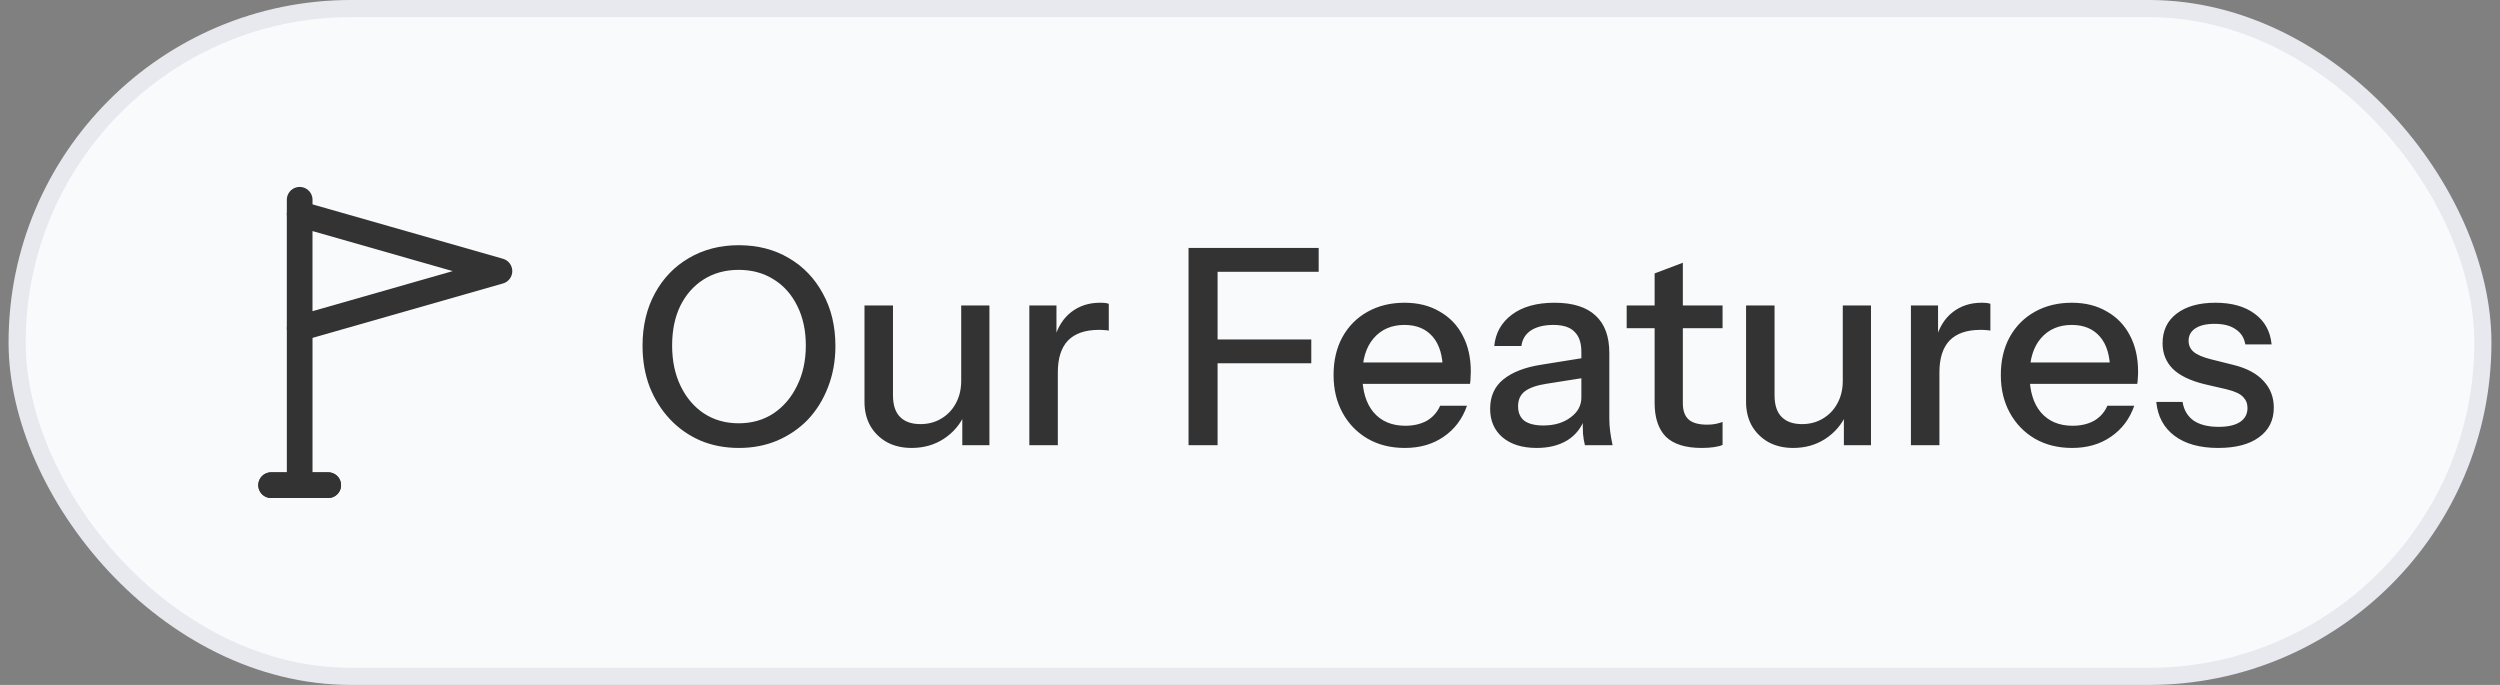
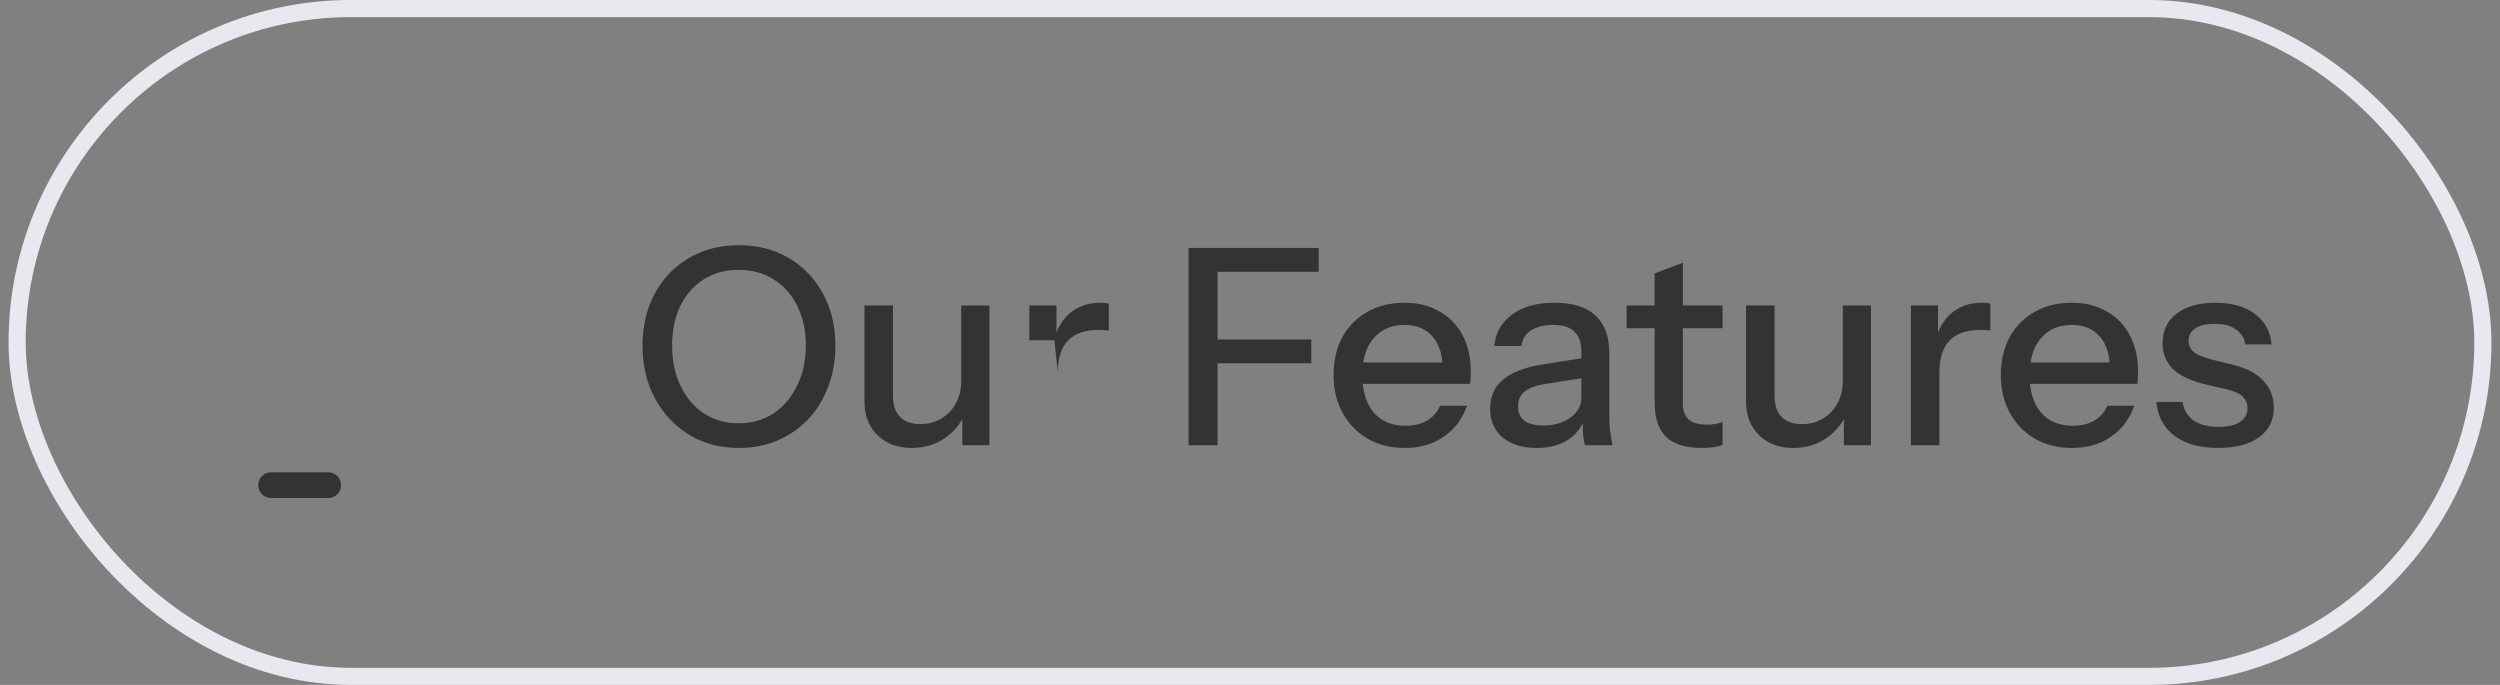
<svg xmlns="http://www.w3.org/2000/svg" width="146" height="40" viewBox="0 0 146 40" fill="none">
  <rect x="0" y="0" width="146" height="40" fill="#808080" stroke="none" />
-   <rect x="1" y="0.5" width="144" height="39" rx="19.5" fill="#F9FAFB" />
  <rect x="1" y="0.5" width="144" height="39" rx="19.5" stroke="#E7E9EF" />
-   <path d="M17.501 28.334H19.167M17.501 28.334V19.167M17.501 28.334H15.834M17.501 12.5V11.667" stroke="#333333" stroke-width="1.5" stroke-linecap="round" stroke-linejoin="round" />
  <path d="M15.834 28.333H17.501H19.167" stroke="#333333" stroke-width="1.5" stroke-linecap="round" stroke-linejoin="round" />
-   <path d="M17.5 12.5V19.167L29.167 15.833L17.5 12.5Z" stroke="#333333" stroke-width="1.5" stroke-linecap="round" stroke-linejoin="round" />
-   <path d="M43.156 26.16C42.335 26.16 41.583 26.016 40.9 25.728C40.217 25.429 39.625 25.013 39.124 24.48C38.623 23.947 38.228 23.317 37.94 22.592C37.663 21.867 37.524 21.067 37.524 20.192C37.524 19.04 37.764 18.021 38.244 17.136C38.724 16.251 39.385 15.563 40.228 15.072C41.081 14.571 42.052 14.32 43.14 14.32C44.249 14.32 45.225 14.571 46.068 15.072C46.911 15.563 47.572 16.251 48.052 17.136C48.543 18.021 48.788 19.045 48.788 20.208C48.788 21.072 48.644 21.872 48.356 22.608C48.079 23.333 47.689 23.963 47.188 24.496C46.687 25.019 46.089 25.429 45.396 25.728C44.713 26.016 43.967 26.16 43.156 26.16ZM43.14 24.72C43.908 24.72 44.585 24.528 45.172 24.144C45.759 23.749 46.217 23.211 46.548 22.528C46.889 21.845 47.06 21.061 47.06 20.176C47.06 19.301 46.895 18.533 46.564 17.872C46.233 17.2 45.775 16.683 45.188 16.32C44.601 15.947 43.919 15.76 43.14 15.76C42.361 15.76 41.679 15.947 41.092 16.32C40.516 16.683 40.063 17.195 39.732 17.856C39.412 18.517 39.252 19.291 39.252 20.176C39.252 21.072 39.417 21.861 39.748 22.544C40.079 23.227 40.532 23.76 41.108 24.144C41.695 24.528 42.372 24.72 43.14 24.72ZM53.238 26.16C52.694 26.16 52.214 26.048 51.798 25.824C51.382 25.589 51.057 25.269 50.822 24.864C50.598 24.459 50.486 23.995 50.486 23.472V17.84H52.15V23.088C52.15 23.653 52.289 24.075 52.566 24.352C52.843 24.629 53.238 24.768 53.75 24.768C54.209 24.768 54.614 24.661 54.966 24.448C55.329 24.235 55.611 23.941 55.814 23.568C56.027 23.184 56.134 22.741 56.134 22.24L56.342 24.192C56.075 24.789 55.665 25.269 55.11 25.632C54.566 25.984 53.942 26.16 53.238 26.16ZM56.198 26V24.08H56.134V17.84H57.782V26H56.198ZM60.113 26V17.84H61.697V19.872H61.777V26H60.113ZM61.777 21.744L61.569 19.808C61.761 19.115 62.092 18.587 62.561 18.224C63.031 17.861 63.591 17.68 64.241 17.68C64.487 17.68 64.657 17.701 64.753 17.744V19.312C64.7 19.291 64.625 19.28 64.529 19.28C64.433 19.269 64.316 19.264 64.177 19.264C63.377 19.264 62.775 19.472 62.369 19.888C61.975 20.304 61.777 20.923 61.777 21.744ZM69.411 26V14.48H71.107V26H69.411ZM70.243 21.216V19.824H76.579V21.216H70.243ZM70.243 15.872V14.48H77.011V15.872H70.243ZM82.04 26.16C81.218 26.16 80.493 25.979 79.864 25.616C79.245 25.253 78.76 24.752 78.408 24.112C78.056 23.472 77.88 22.736 77.88 21.904C77.88 21.061 78.05 20.325 78.392 19.696C78.744 19.056 79.234 18.56 79.864 18.208C80.493 17.856 81.213 17.68 82.024 17.68C82.813 17.68 83.496 17.851 84.072 18.192C84.658 18.523 85.106 18.987 85.416 19.584C85.736 20.181 85.896 20.891 85.896 21.712C85.896 21.84 85.89 21.963 85.88 22.08C85.88 22.187 85.869 22.299 85.848 22.416H79V21.168H84.68L84.264 21.664C84.264 20.789 84.066 20.123 83.672 19.664C83.277 19.205 82.728 18.976 82.024 18.976C81.266 18.976 80.664 19.237 80.216 19.76C79.778 20.272 79.56 20.987 79.56 21.904C79.56 22.832 79.778 23.557 80.216 24.08C80.664 24.603 81.282 24.864 82.072 24.864C82.552 24.864 82.968 24.768 83.32 24.576C83.672 24.373 83.933 24.08 84.104 23.696H85.672C85.405 24.464 84.952 25.067 84.312 25.504C83.682 25.941 82.925 26.16 82.04 26.16ZM92.56 26C92.507 25.797 92.469 25.573 92.448 25.328C92.437 25.083 92.432 24.784 92.432 24.432H92.352V20.544C92.352 20.021 92.219 19.632 91.952 19.376C91.696 19.109 91.285 18.976 90.72 18.976C90.176 18.976 89.739 19.083 89.408 19.296C89.088 19.509 88.901 19.813 88.848 20.208H87.264C87.339 19.44 87.685 18.827 88.304 18.368C88.923 17.909 89.749 17.68 90.784 17.68C91.851 17.68 92.651 17.931 93.184 18.432C93.717 18.923 93.984 19.648 93.984 20.608V24.432C93.984 24.677 94 24.928 94.032 25.184C94.064 25.44 94.112 25.712 94.176 26H92.56ZM89.744 26.16C88.912 26.16 88.251 25.957 87.76 25.552C87.269 25.136 87.024 24.576 87.024 23.872C87.024 23.147 87.28 22.576 87.792 22.16C88.315 21.733 89.061 21.445 90.032 21.296L92.72 20.864V22.032L90.288 22.416C89.744 22.501 89.333 22.645 89.056 22.848C88.789 23.051 88.656 23.344 88.656 23.728C88.656 24.101 88.779 24.384 89.024 24.576C89.28 24.757 89.648 24.848 90.128 24.848C90.768 24.848 91.296 24.693 91.712 24.384C92.139 24.075 92.352 23.685 92.352 23.216L92.56 24.4C92.368 24.965 92.027 25.403 91.536 25.712C91.045 26.011 90.448 26.16 89.744 26.16ZM99.382 26.16C98.433 26.16 97.734 25.941 97.286 25.504C96.849 25.056 96.63 24.4 96.63 23.536V15.968L98.278 15.344V23.552C98.278 23.979 98.39 24.293 98.614 24.496C98.838 24.699 99.201 24.8 99.702 24.8C99.894 24.8 100.065 24.784 100.214 24.752C100.364 24.72 100.492 24.683 100.598 24.64V25.984C100.481 26.037 100.316 26.08 100.102 26.112C99.889 26.144 99.649 26.16 99.382 26.16ZM94.998 19.168V17.84H100.598V19.168H94.998ZM104.722 26.16C104.178 26.16 103.698 26.048 103.282 25.824C102.866 25.589 102.541 25.269 102.306 24.864C102.082 24.459 101.97 23.995 101.97 23.472V17.84H103.634V23.088C103.634 23.653 103.773 24.075 104.05 24.352C104.328 24.629 104.722 24.768 105.234 24.768C105.693 24.768 106.098 24.661 106.45 24.448C106.813 24.235 107.096 23.941 107.298 23.568C107.512 23.184 107.618 22.741 107.618 22.24L107.826 24.192C107.56 24.789 107.149 25.269 106.594 25.632C106.05 25.984 105.426 26.16 104.722 26.16ZM107.682 26V24.08H107.618V17.84H109.266V26H107.682ZM111.598 26V17.84H113.182V19.872H113.262V26H111.598ZM113.262 21.744L113.054 19.808C113.246 19.115 113.576 18.587 114.046 18.224C114.515 17.861 115.075 17.68 115.726 17.68C115.971 17.68 116.142 17.701 116.238 17.744V19.312C116.184 19.291 116.11 19.28 116.014 19.28C115.918 19.269 115.8 19.264 115.662 19.264C114.862 19.264 114.259 19.472 113.854 19.888C113.459 20.304 113.262 20.923 113.262 21.744ZM121.008 26.16C120.187 26.16 119.462 25.979 118.832 25.616C118.214 25.253 117.728 24.752 117.376 24.112C117.024 23.472 116.848 22.736 116.848 21.904C116.848 21.061 117.019 20.325 117.36 19.696C117.712 19.056 118.203 18.56 118.832 18.208C119.462 17.856 120.182 17.68 120.992 17.68C121.782 17.68 122.464 17.851 123.04 18.192C123.627 18.523 124.075 18.987 124.384 19.584C124.704 20.181 124.864 20.891 124.864 21.712C124.864 21.84 124.859 21.963 124.848 22.08C124.848 22.187 124.838 22.299 124.816 22.416H117.968V21.168H123.648L123.232 21.664C123.232 20.789 123.035 20.123 122.64 19.664C122.246 19.205 121.696 18.976 120.992 18.976C120.235 18.976 119.632 19.237 119.184 19.76C118.747 20.272 118.528 20.987 118.528 21.904C118.528 22.832 118.747 23.557 119.184 24.08C119.632 24.603 120.251 24.864 121.04 24.864C121.52 24.864 121.936 24.768 122.288 24.576C122.64 24.373 122.902 24.08 123.072 23.696H124.64C124.374 24.464 123.92 25.067 123.28 25.504C122.651 25.941 121.894 26.16 121.008 26.16ZM129.542 26.16C128.475 26.16 127.627 25.925 126.998 25.456C126.368 24.987 126.011 24.325 125.926 23.472H127.462C127.536 23.941 127.75 24.304 128.102 24.56C128.464 24.805 128.955 24.928 129.574 24.928C130.118 24.928 130.534 24.832 130.822 24.64C131.11 24.448 131.254 24.176 131.254 23.824C131.254 23.568 131.168 23.355 130.998 23.184C130.838 23.003 130.518 22.853 130.038 22.736L128.726 22.432C127.904 22.229 127.291 21.931 126.886 21.536C126.491 21.131 126.294 20.635 126.294 20.048C126.294 19.312 126.566 18.736 127.11 18.32C127.664 17.893 128.422 17.68 129.382 17.68C130.331 17.68 131.094 17.893 131.67 18.32C132.256 18.747 132.587 19.344 132.662 20.112H131.126C131.062 19.728 130.875 19.435 130.566 19.232C130.267 19.019 129.856 18.912 129.334 18.912C128.843 18.912 128.464 19.003 128.198 19.184C127.942 19.355 127.814 19.595 127.814 19.904C127.814 20.16 127.91 20.373 128.102 20.544C128.304 20.715 128.635 20.859 129.094 20.976L130.438 21.312C131.216 21.504 131.803 21.819 132.198 22.256C132.592 22.683 132.79 23.2 132.79 23.808C132.79 24.544 132.502 25.12 131.926 25.536C131.36 25.952 130.566 26.16 129.542 26.16Z" fill="#333333" />
+   <path d="M43.156 26.16C42.335 26.16 41.583 26.016 40.9 25.728C40.217 25.429 39.625 25.013 39.124 24.48C38.623 23.947 38.228 23.317 37.94 22.592C37.663 21.867 37.524 21.067 37.524 20.192C37.524 19.04 37.764 18.021 38.244 17.136C38.724 16.251 39.385 15.563 40.228 15.072C41.081 14.571 42.052 14.32 43.14 14.32C44.249 14.32 45.225 14.571 46.068 15.072C46.911 15.563 47.572 16.251 48.052 17.136C48.543 18.021 48.788 19.045 48.788 20.208C48.788 21.072 48.644 21.872 48.356 22.608C48.079 23.333 47.689 23.963 47.188 24.496C46.687 25.019 46.089 25.429 45.396 25.728C44.713 26.016 43.967 26.16 43.156 26.16ZM43.14 24.72C43.908 24.72 44.585 24.528 45.172 24.144C45.759 23.749 46.217 23.211 46.548 22.528C46.889 21.845 47.06 21.061 47.06 20.176C47.06 19.301 46.895 18.533 46.564 17.872C46.233 17.2 45.775 16.683 45.188 16.32C44.601 15.947 43.919 15.76 43.14 15.76C42.361 15.76 41.679 15.947 41.092 16.32C40.516 16.683 40.063 17.195 39.732 17.856C39.412 18.517 39.252 19.291 39.252 20.176C39.252 21.072 39.417 21.861 39.748 22.544C40.079 23.227 40.532 23.76 41.108 24.144C41.695 24.528 42.372 24.72 43.14 24.72ZM53.238 26.16C52.694 26.16 52.214 26.048 51.798 25.824C51.382 25.589 51.057 25.269 50.822 24.864C50.598 24.459 50.486 23.995 50.486 23.472V17.84H52.15V23.088C52.15 23.653 52.289 24.075 52.566 24.352C52.843 24.629 53.238 24.768 53.75 24.768C54.209 24.768 54.614 24.661 54.966 24.448C55.329 24.235 55.611 23.941 55.814 23.568C56.027 23.184 56.134 22.741 56.134 22.24L56.342 24.192C56.075 24.789 55.665 25.269 55.11 25.632C54.566 25.984 53.942 26.16 53.238 26.16ZM56.198 26V24.08H56.134V17.84H57.782V26H56.198ZM60.113 26V17.84H61.697V19.872H61.777H60.113ZM61.777 21.744L61.569 19.808C61.761 19.115 62.092 18.587 62.561 18.224C63.031 17.861 63.591 17.68 64.241 17.68C64.487 17.68 64.657 17.701 64.753 17.744V19.312C64.7 19.291 64.625 19.28 64.529 19.28C64.433 19.269 64.316 19.264 64.177 19.264C63.377 19.264 62.775 19.472 62.369 19.888C61.975 20.304 61.777 20.923 61.777 21.744ZM69.411 26V14.48H71.107V26H69.411ZM70.243 21.216V19.824H76.579V21.216H70.243ZM70.243 15.872V14.48H77.011V15.872H70.243ZM82.04 26.16C81.218 26.16 80.493 25.979 79.864 25.616C79.245 25.253 78.76 24.752 78.408 24.112C78.056 23.472 77.88 22.736 77.88 21.904C77.88 21.061 78.05 20.325 78.392 19.696C78.744 19.056 79.234 18.56 79.864 18.208C80.493 17.856 81.213 17.68 82.024 17.68C82.813 17.68 83.496 17.851 84.072 18.192C84.658 18.523 85.106 18.987 85.416 19.584C85.736 20.181 85.896 20.891 85.896 21.712C85.896 21.84 85.89 21.963 85.88 22.08C85.88 22.187 85.869 22.299 85.848 22.416H79V21.168H84.68L84.264 21.664C84.264 20.789 84.066 20.123 83.672 19.664C83.277 19.205 82.728 18.976 82.024 18.976C81.266 18.976 80.664 19.237 80.216 19.76C79.778 20.272 79.56 20.987 79.56 21.904C79.56 22.832 79.778 23.557 80.216 24.08C80.664 24.603 81.282 24.864 82.072 24.864C82.552 24.864 82.968 24.768 83.32 24.576C83.672 24.373 83.933 24.08 84.104 23.696H85.672C85.405 24.464 84.952 25.067 84.312 25.504C83.682 25.941 82.925 26.16 82.04 26.16ZM92.56 26C92.507 25.797 92.469 25.573 92.448 25.328C92.437 25.083 92.432 24.784 92.432 24.432H92.352V20.544C92.352 20.021 92.219 19.632 91.952 19.376C91.696 19.109 91.285 18.976 90.72 18.976C90.176 18.976 89.739 19.083 89.408 19.296C89.088 19.509 88.901 19.813 88.848 20.208H87.264C87.339 19.44 87.685 18.827 88.304 18.368C88.923 17.909 89.749 17.68 90.784 17.68C91.851 17.68 92.651 17.931 93.184 18.432C93.717 18.923 93.984 19.648 93.984 20.608V24.432C93.984 24.677 94 24.928 94.032 25.184C94.064 25.44 94.112 25.712 94.176 26H92.56ZM89.744 26.16C88.912 26.16 88.251 25.957 87.76 25.552C87.269 25.136 87.024 24.576 87.024 23.872C87.024 23.147 87.28 22.576 87.792 22.16C88.315 21.733 89.061 21.445 90.032 21.296L92.72 20.864V22.032L90.288 22.416C89.744 22.501 89.333 22.645 89.056 22.848C88.789 23.051 88.656 23.344 88.656 23.728C88.656 24.101 88.779 24.384 89.024 24.576C89.28 24.757 89.648 24.848 90.128 24.848C90.768 24.848 91.296 24.693 91.712 24.384C92.139 24.075 92.352 23.685 92.352 23.216L92.56 24.4C92.368 24.965 92.027 25.403 91.536 25.712C91.045 26.011 90.448 26.16 89.744 26.16ZM99.382 26.16C98.433 26.16 97.734 25.941 97.286 25.504C96.849 25.056 96.63 24.4 96.63 23.536V15.968L98.278 15.344V23.552C98.278 23.979 98.39 24.293 98.614 24.496C98.838 24.699 99.201 24.8 99.702 24.8C99.894 24.8 100.065 24.784 100.214 24.752C100.364 24.72 100.492 24.683 100.598 24.64V25.984C100.481 26.037 100.316 26.08 100.102 26.112C99.889 26.144 99.649 26.16 99.382 26.16ZM94.998 19.168V17.84H100.598V19.168H94.998ZM104.722 26.16C104.178 26.16 103.698 26.048 103.282 25.824C102.866 25.589 102.541 25.269 102.306 24.864C102.082 24.459 101.97 23.995 101.97 23.472V17.84H103.634V23.088C103.634 23.653 103.773 24.075 104.05 24.352C104.328 24.629 104.722 24.768 105.234 24.768C105.693 24.768 106.098 24.661 106.45 24.448C106.813 24.235 107.096 23.941 107.298 23.568C107.512 23.184 107.618 22.741 107.618 22.24L107.826 24.192C107.56 24.789 107.149 25.269 106.594 25.632C106.05 25.984 105.426 26.16 104.722 26.16ZM107.682 26V24.08H107.618V17.84H109.266V26H107.682ZM111.598 26V17.84H113.182V19.872H113.262V26H111.598ZM113.262 21.744L113.054 19.808C113.246 19.115 113.576 18.587 114.046 18.224C114.515 17.861 115.075 17.68 115.726 17.68C115.971 17.68 116.142 17.701 116.238 17.744V19.312C116.184 19.291 116.11 19.28 116.014 19.28C115.918 19.269 115.8 19.264 115.662 19.264C114.862 19.264 114.259 19.472 113.854 19.888C113.459 20.304 113.262 20.923 113.262 21.744ZM121.008 26.16C120.187 26.16 119.462 25.979 118.832 25.616C118.214 25.253 117.728 24.752 117.376 24.112C117.024 23.472 116.848 22.736 116.848 21.904C116.848 21.061 117.019 20.325 117.36 19.696C117.712 19.056 118.203 18.56 118.832 18.208C119.462 17.856 120.182 17.68 120.992 17.68C121.782 17.68 122.464 17.851 123.04 18.192C123.627 18.523 124.075 18.987 124.384 19.584C124.704 20.181 124.864 20.891 124.864 21.712C124.864 21.84 124.859 21.963 124.848 22.08C124.848 22.187 124.838 22.299 124.816 22.416H117.968V21.168H123.648L123.232 21.664C123.232 20.789 123.035 20.123 122.64 19.664C122.246 19.205 121.696 18.976 120.992 18.976C120.235 18.976 119.632 19.237 119.184 19.76C118.747 20.272 118.528 20.987 118.528 21.904C118.528 22.832 118.747 23.557 119.184 24.08C119.632 24.603 120.251 24.864 121.04 24.864C121.52 24.864 121.936 24.768 122.288 24.576C122.64 24.373 122.902 24.08 123.072 23.696H124.64C124.374 24.464 123.92 25.067 123.28 25.504C122.651 25.941 121.894 26.16 121.008 26.16ZM129.542 26.16C128.475 26.16 127.627 25.925 126.998 25.456C126.368 24.987 126.011 24.325 125.926 23.472H127.462C127.536 23.941 127.75 24.304 128.102 24.56C128.464 24.805 128.955 24.928 129.574 24.928C130.118 24.928 130.534 24.832 130.822 24.64C131.11 24.448 131.254 24.176 131.254 23.824C131.254 23.568 131.168 23.355 130.998 23.184C130.838 23.003 130.518 22.853 130.038 22.736L128.726 22.432C127.904 22.229 127.291 21.931 126.886 21.536C126.491 21.131 126.294 20.635 126.294 20.048C126.294 19.312 126.566 18.736 127.11 18.32C127.664 17.893 128.422 17.68 129.382 17.68C130.331 17.68 131.094 17.893 131.67 18.32C132.256 18.747 132.587 19.344 132.662 20.112H131.126C131.062 19.728 130.875 19.435 130.566 19.232C130.267 19.019 129.856 18.912 129.334 18.912C128.843 18.912 128.464 19.003 128.198 19.184C127.942 19.355 127.814 19.595 127.814 19.904C127.814 20.16 127.91 20.373 128.102 20.544C128.304 20.715 128.635 20.859 129.094 20.976L130.438 21.312C131.216 21.504 131.803 21.819 132.198 22.256C132.592 22.683 132.79 23.2 132.79 23.808C132.79 24.544 132.502 25.12 131.926 25.536C131.36 25.952 130.566 26.16 129.542 26.16Z" fill="#333333" />
</svg>